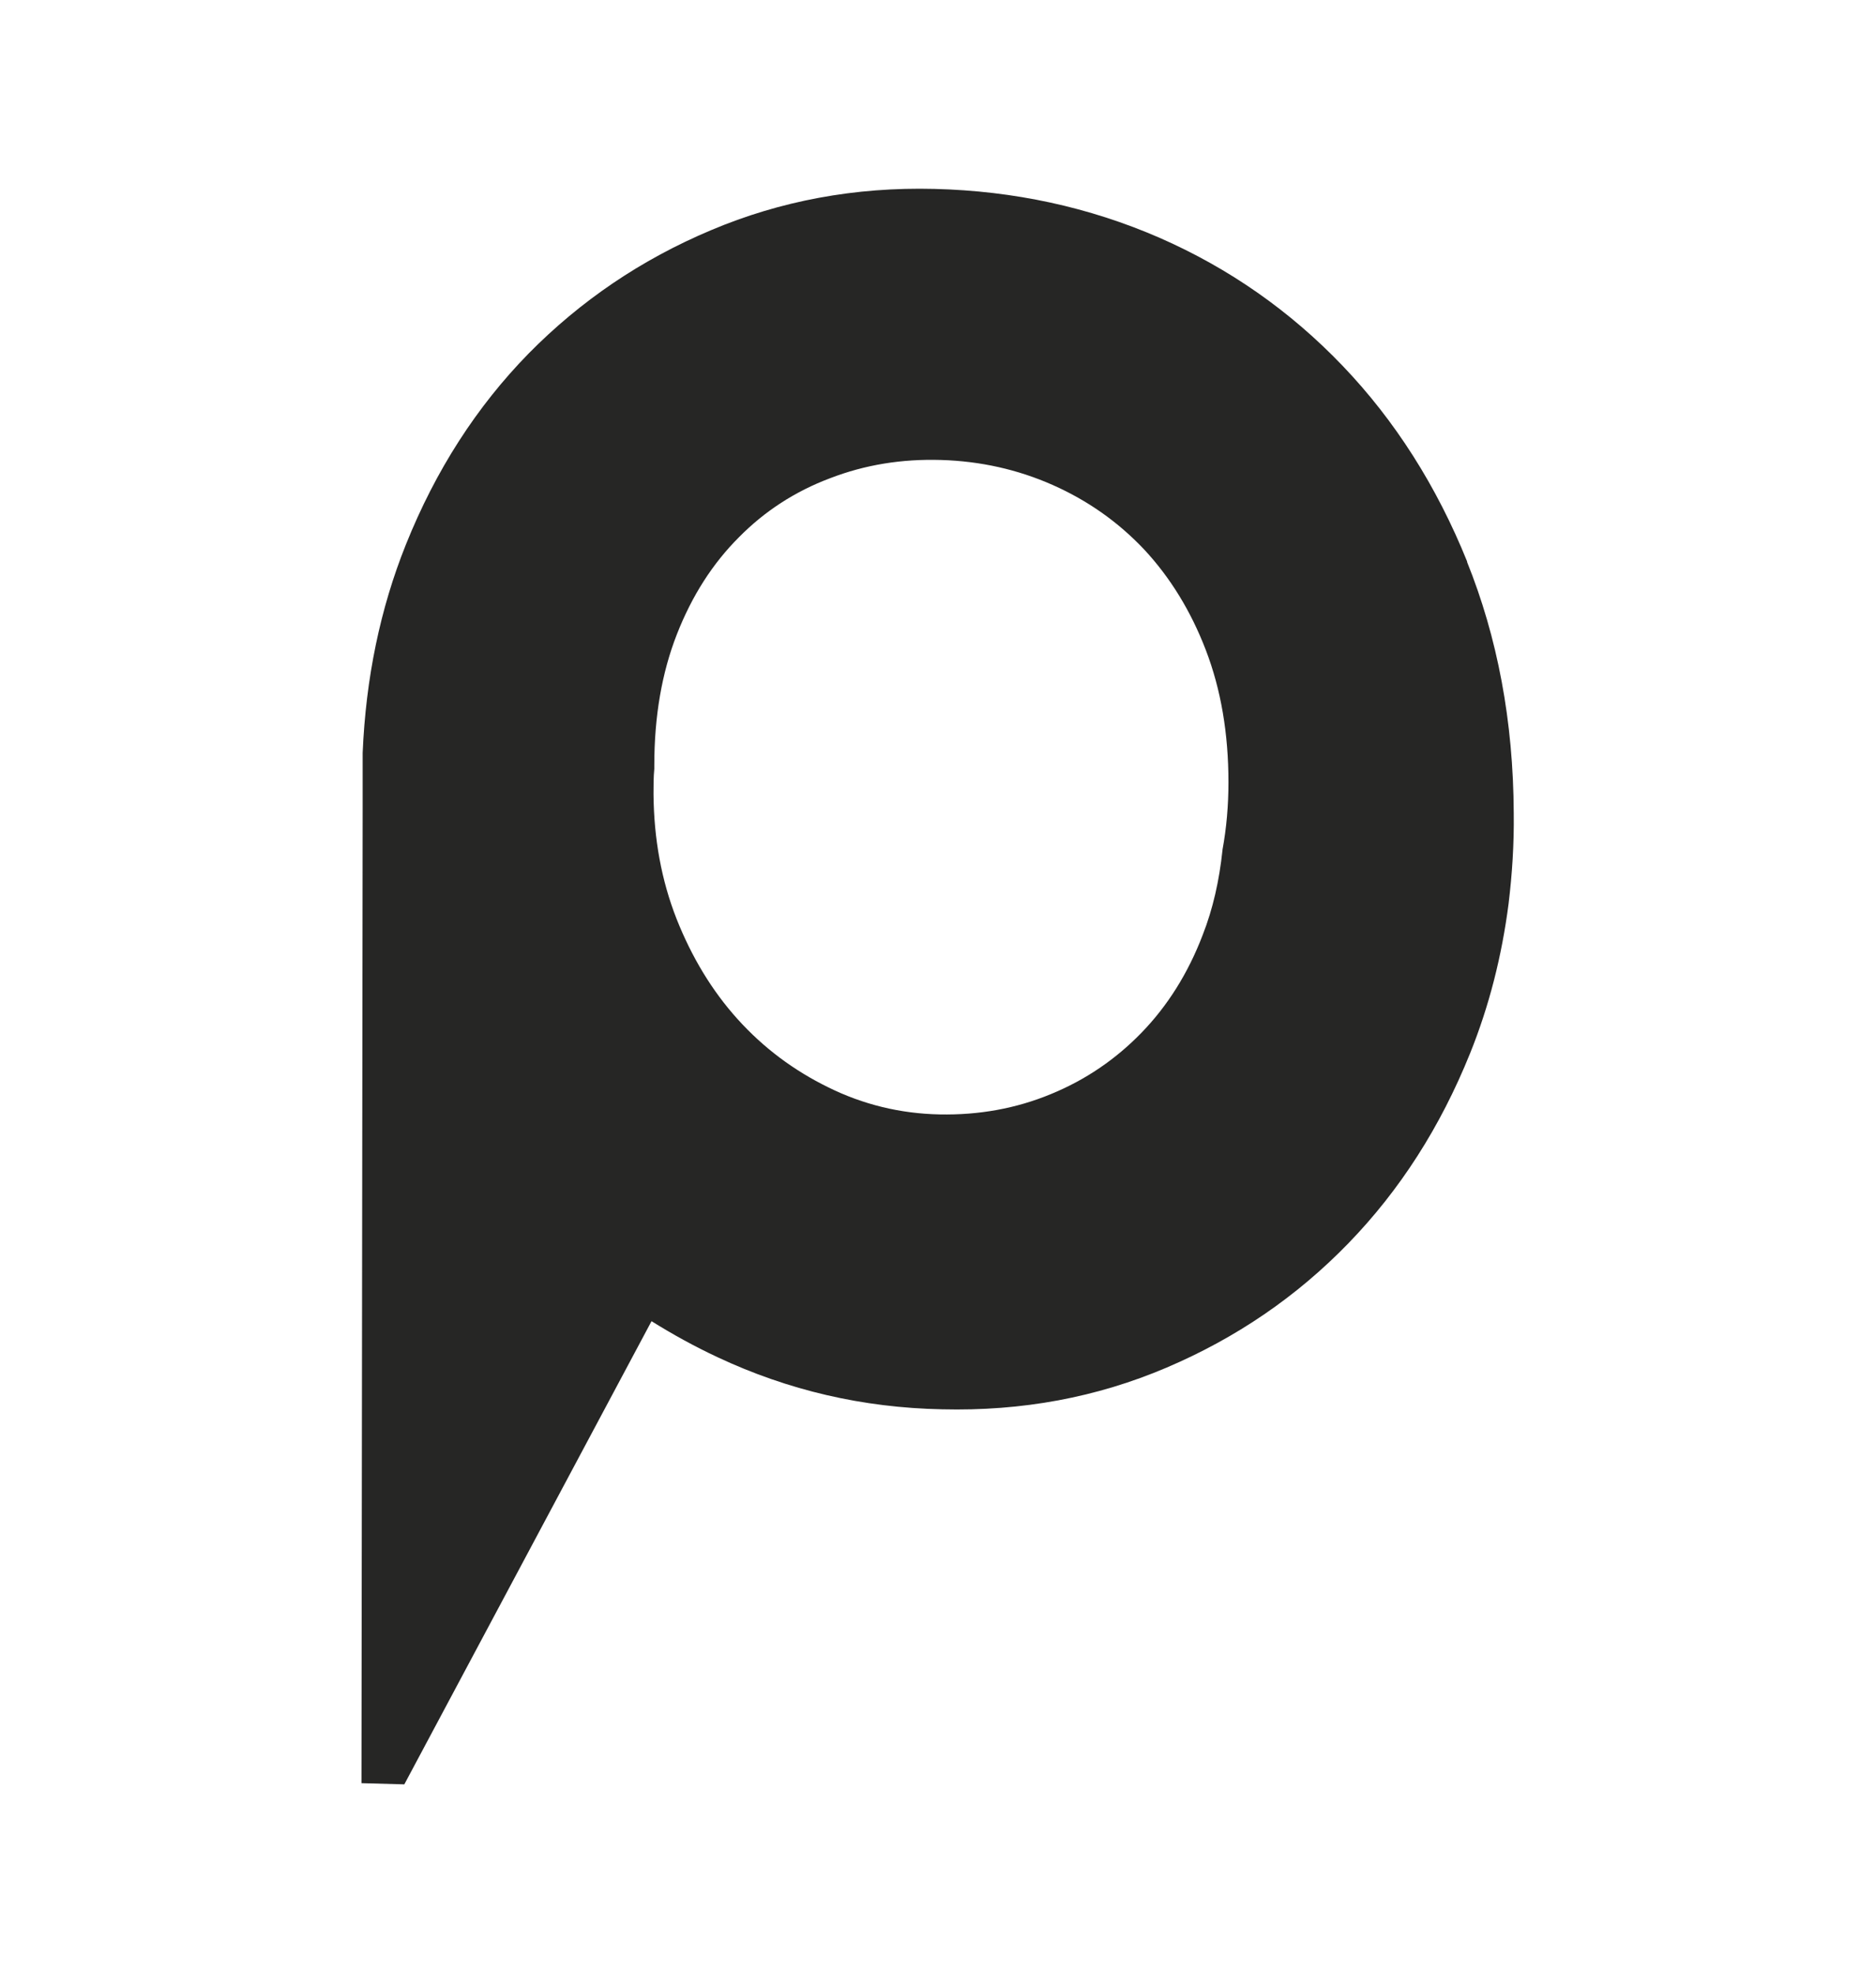
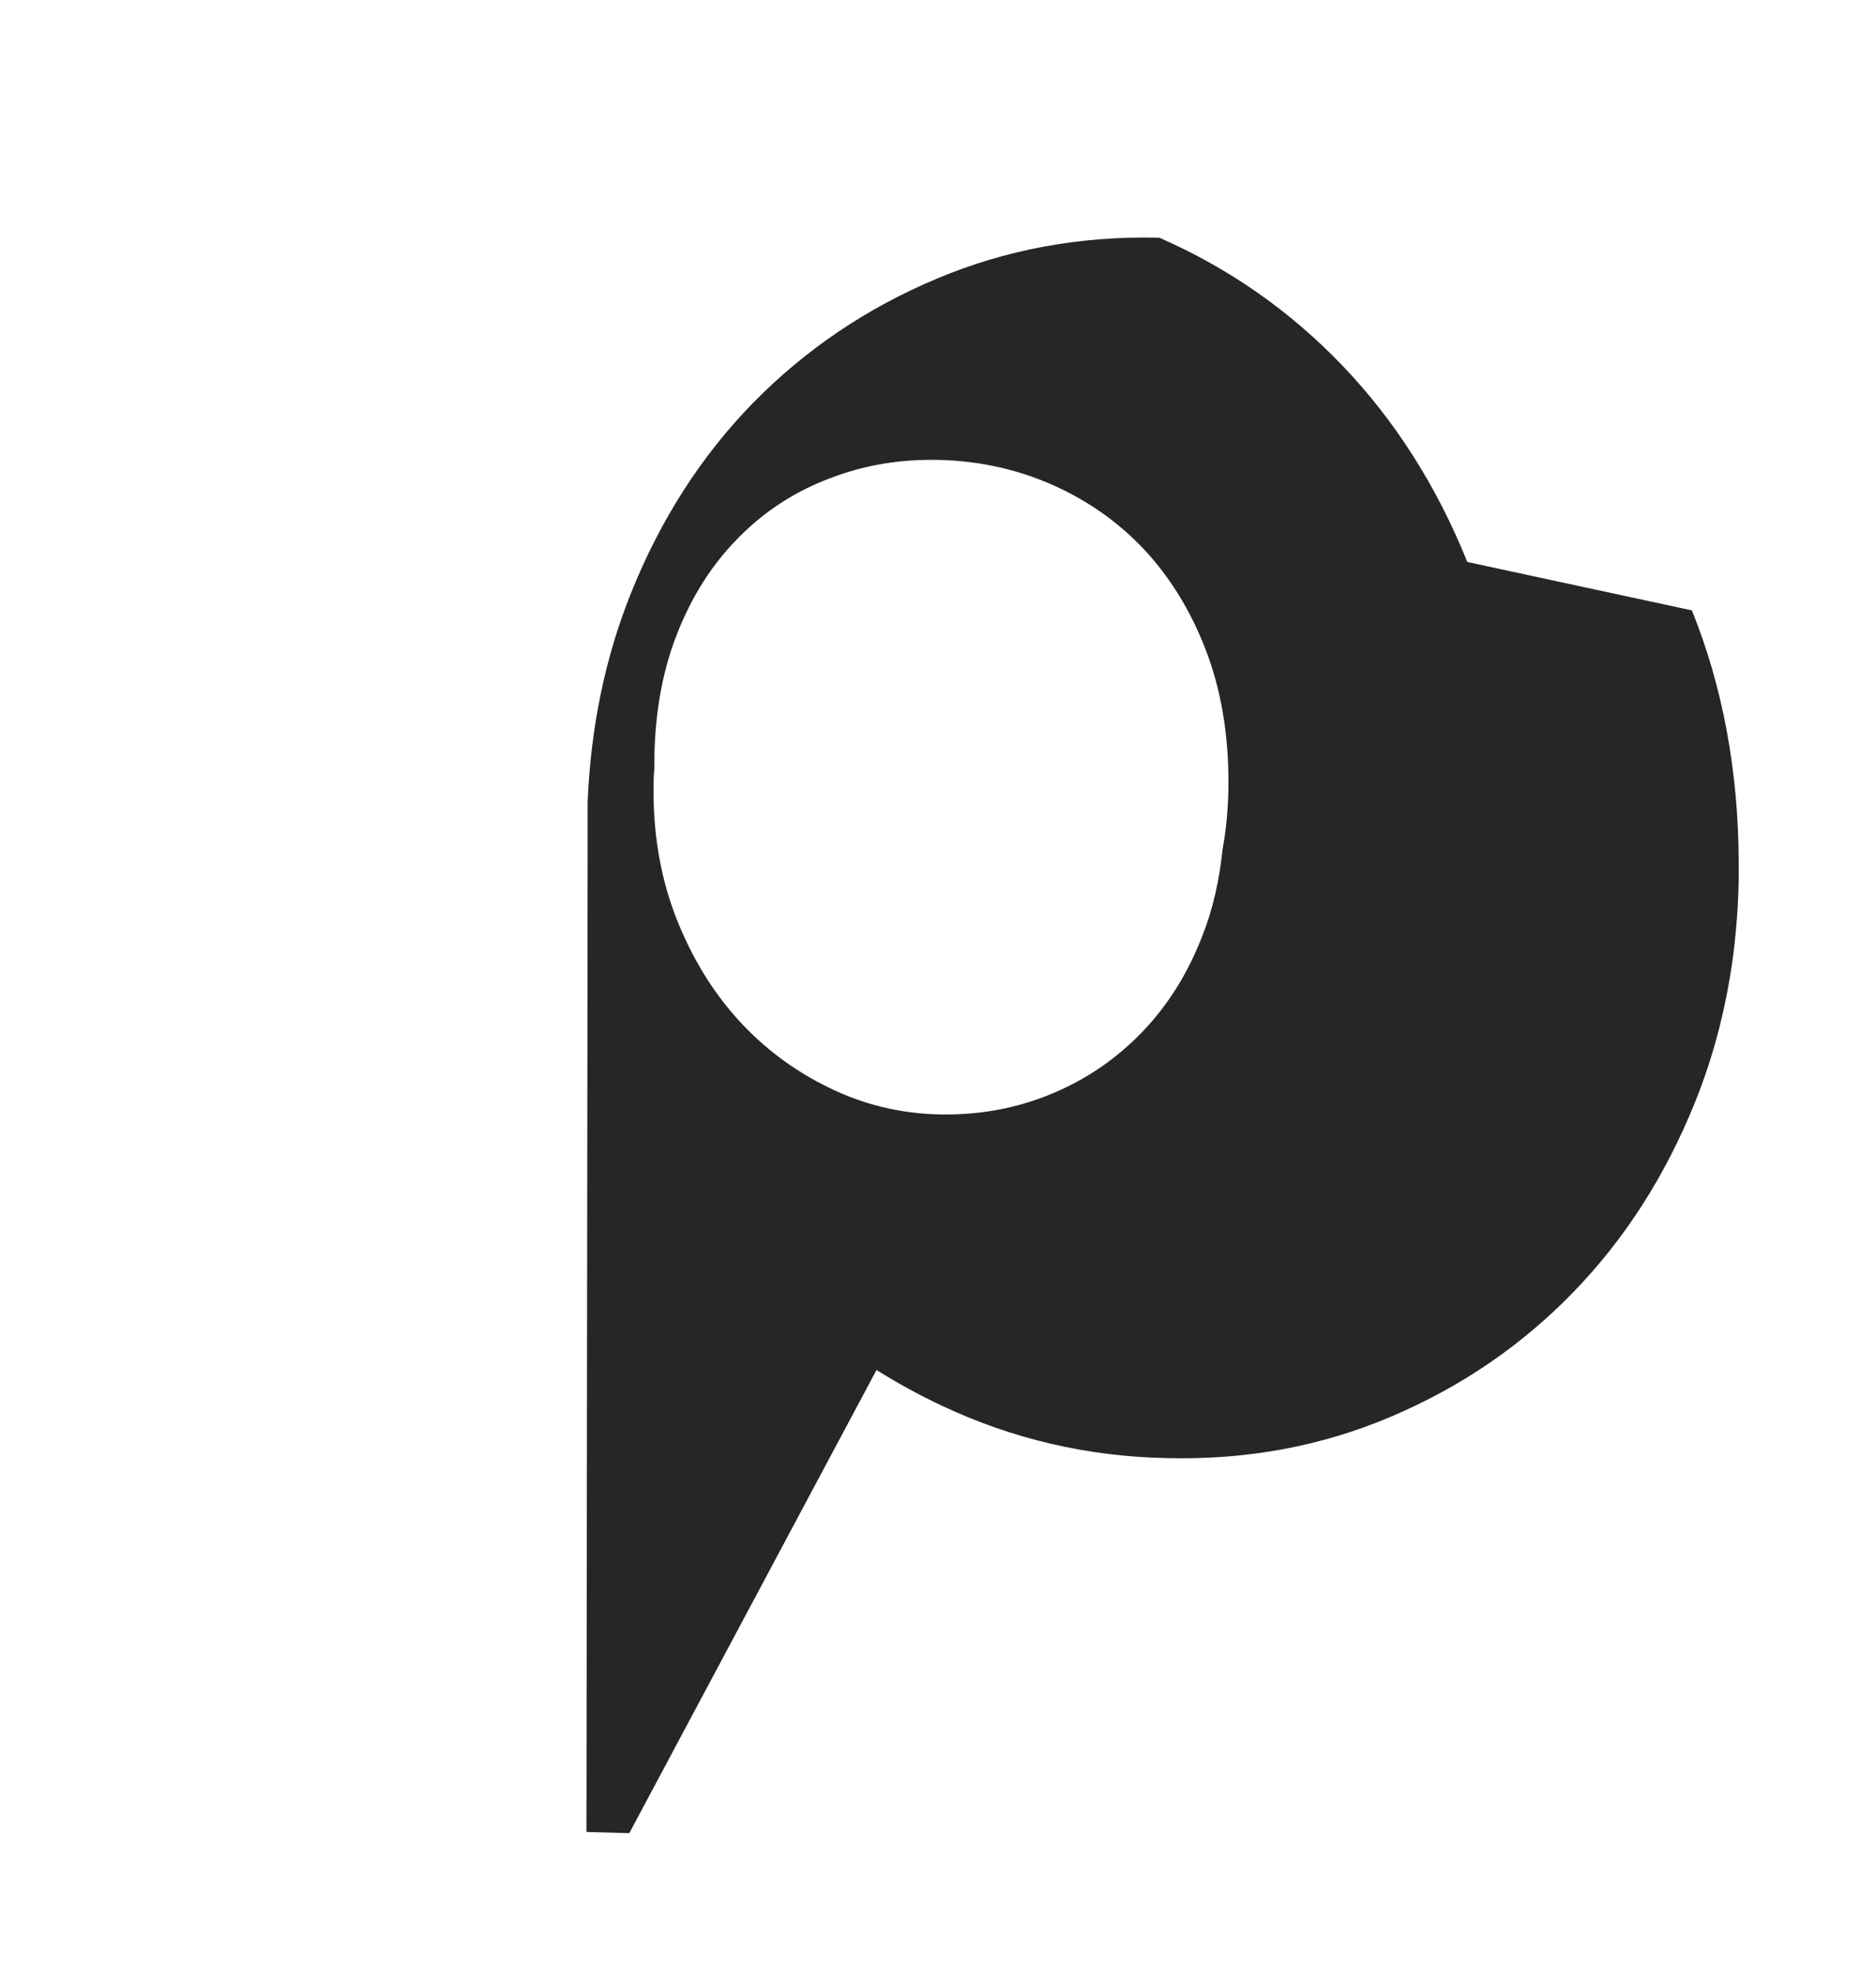
<svg xmlns="http://www.w3.org/2000/svg" data-bbox="91.1 47.553 290.413 402.047" viewBox="0 0 472.8 497.3" data-type="color">
  <g>
-     <path d="M369.8 141.6c-7.7-19.1-18.2-35.6-31.4-49.4s-28.6-24.6-46.2-32.3q-26.55-11.55-56.7-12.3c-20-.5-38.8 3-56.3 10.4-17.6 7.4-32.9 17.8-46 31.1-13.1 13.4-23.4 29.4-30.9 48.1-6.5 16.2-10.1 33.7-10.9 52.5v13.4l-.3 246.2 10.8.3 62.3-116.7c5.3 3.3 10.9 6.4 16.7 9.1 17.7 8.3 36.5 12.7 56.5 13.1 20.2.5 39-3 56.6-10.5s32.8-17.9 45.8-31.3 23.2-29.3 30.7-47.9c4.8-11.9 8-24.5 9.7-37.7.9-7.4 1.4-15 1.3-22.8-.1-23.2-4.1-44.3-11.8-63.4Zm-61.7 72.6c-.8 7.6-2.4 14.8-5 21.4-3.7 9.7-8.9 17.9-15.4 24.6s-14.1 11.9-22.9 15.5c-8.7 3.6-18.1 5.3-28 5.1s-19.3-2.5-28-6.8c-8.8-4.3-16.4-10-22.9-17.2s-11.6-15.7-15.4-25.3c-3.8-9.7-5.7-20.1-5.8-31.4 0-2.2 0-4.3.2-6.4v-.9q0-18.45 5.7-33c3.8-9.7 9-17.8 15.6-24.4 6.5-6.6 14.2-11.6 23-14.9 8.8-3.4 18.1-4.9 28-4.6s19.3 2.4 28.1 6.3 16.5 9.3 23.1 16.3c6.5 7 11.7 15.4 15.5 25.3q5.7 14.85 5.7 33.3c0 5.9-.5 11.6-1.5 17Z" fill="#262625" data-color="1" />
+     <path d="M369.8 141.6c-7.7-19.1-18.2-35.6-31.4-49.4s-28.6-24.6-46.2-32.3c-20-.5-38.8 3-56.3 10.4-17.6 7.4-32.9 17.8-46 31.1-13.1 13.4-23.4 29.4-30.9 48.1-6.5 16.2-10.1 33.7-10.9 52.5v13.4l-.3 246.2 10.8.3 62.3-116.7c5.3 3.3 10.9 6.4 16.7 9.1 17.7 8.3 36.5 12.7 56.5 13.1 20.2.5 39-3 56.6-10.5s32.8-17.9 45.8-31.3 23.2-29.3 30.7-47.9c4.8-11.9 8-24.5 9.7-37.7.9-7.4 1.4-15 1.3-22.8-.1-23.2-4.1-44.3-11.8-63.4Zm-61.7 72.6c-.8 7.6-2.4 14.8-5 21.4-3.7 9.7-8.9 17.9-15.4 24.6s-14.1 11.9-22.9 15.5c-8.7 3.6-18.1 5.3-28 5.1s-19.3-2.5-28-6.8c-8.8-4.3-16.4-10-22.9-17.2s-11.6-15.7-15.4-25.3c-3.8-9.7-5.7-20.1-5.8-31.4 0-2.2 0-4.3.2-6.4v-.9q0-18.45 5.7-33c3.8-9.7 9-17.8 15.6-24.4 6.5-6.6 14.2-11.6 23-14.9 8.8-3.4 18.1-4.9 28-4.6s19.3 2.4 28.1 6.3 16.5 9.3 23.1 16.3c6.5 7 11.7 15.4 15.5 25.3q5.7 14.85 5.7 33.3c0 5.9-.5 11.6-1.5 17Z" fill="#262625" data-color="1" />
  </g>
</svg>